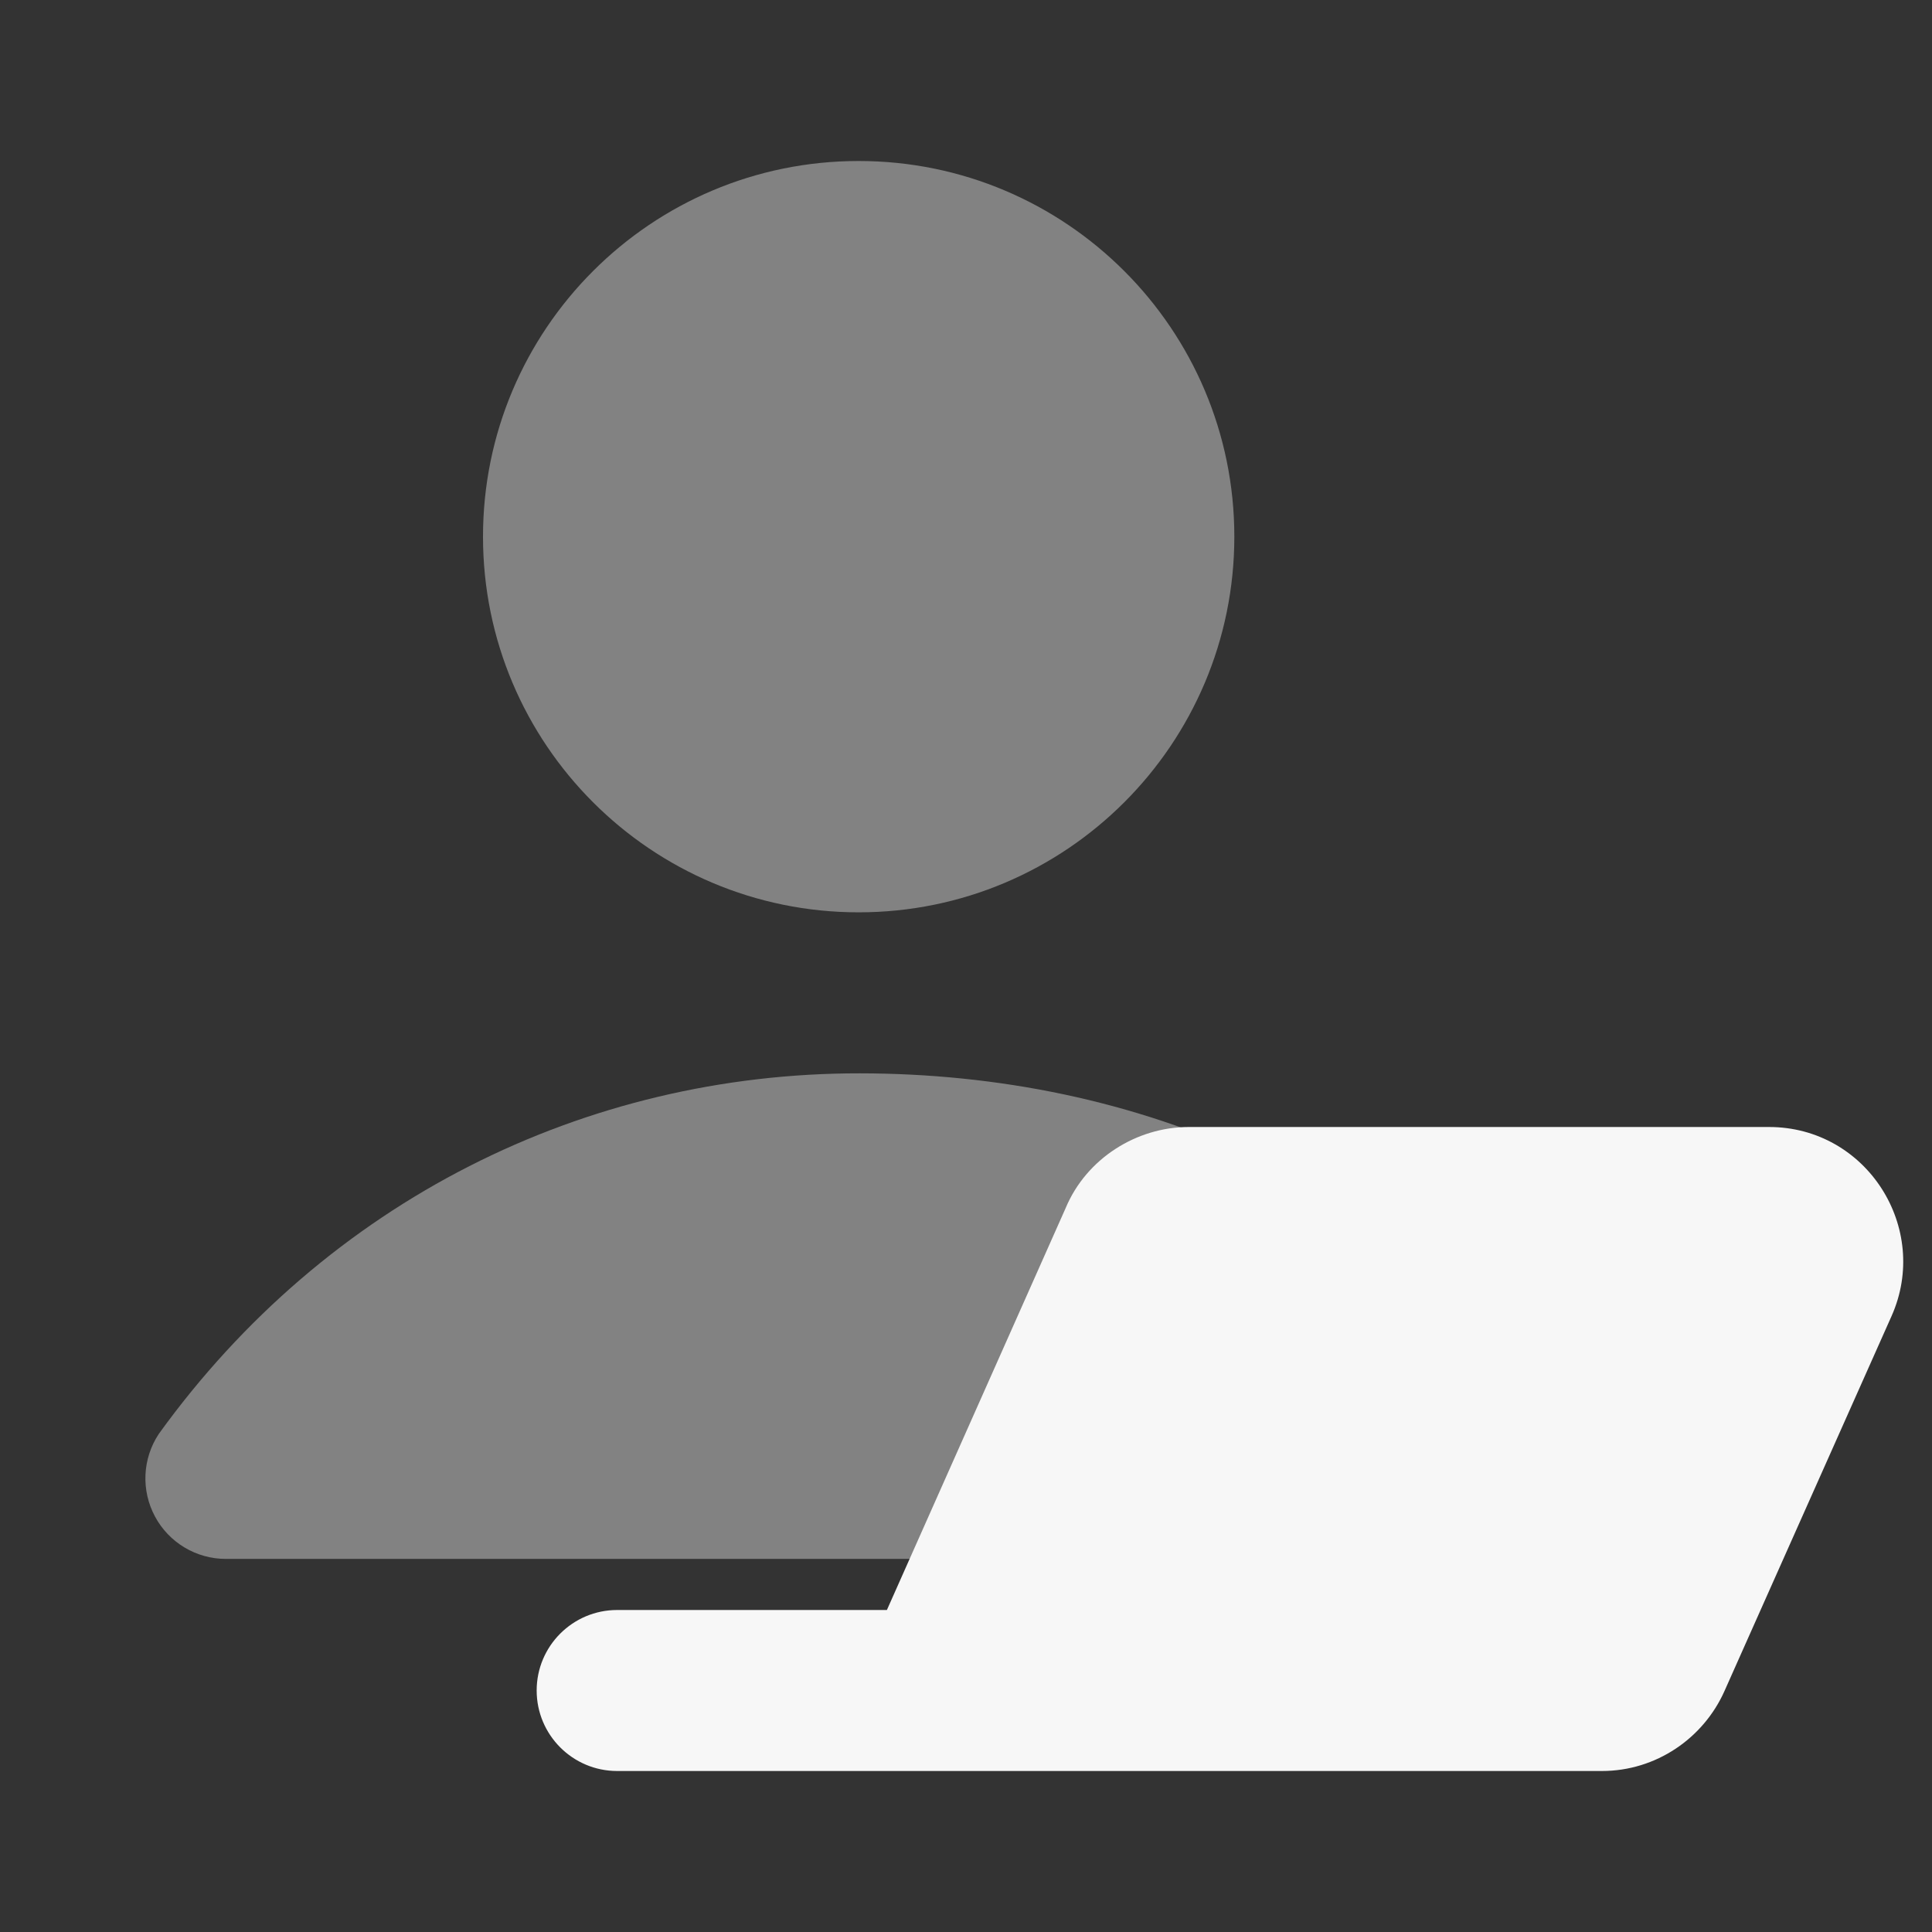
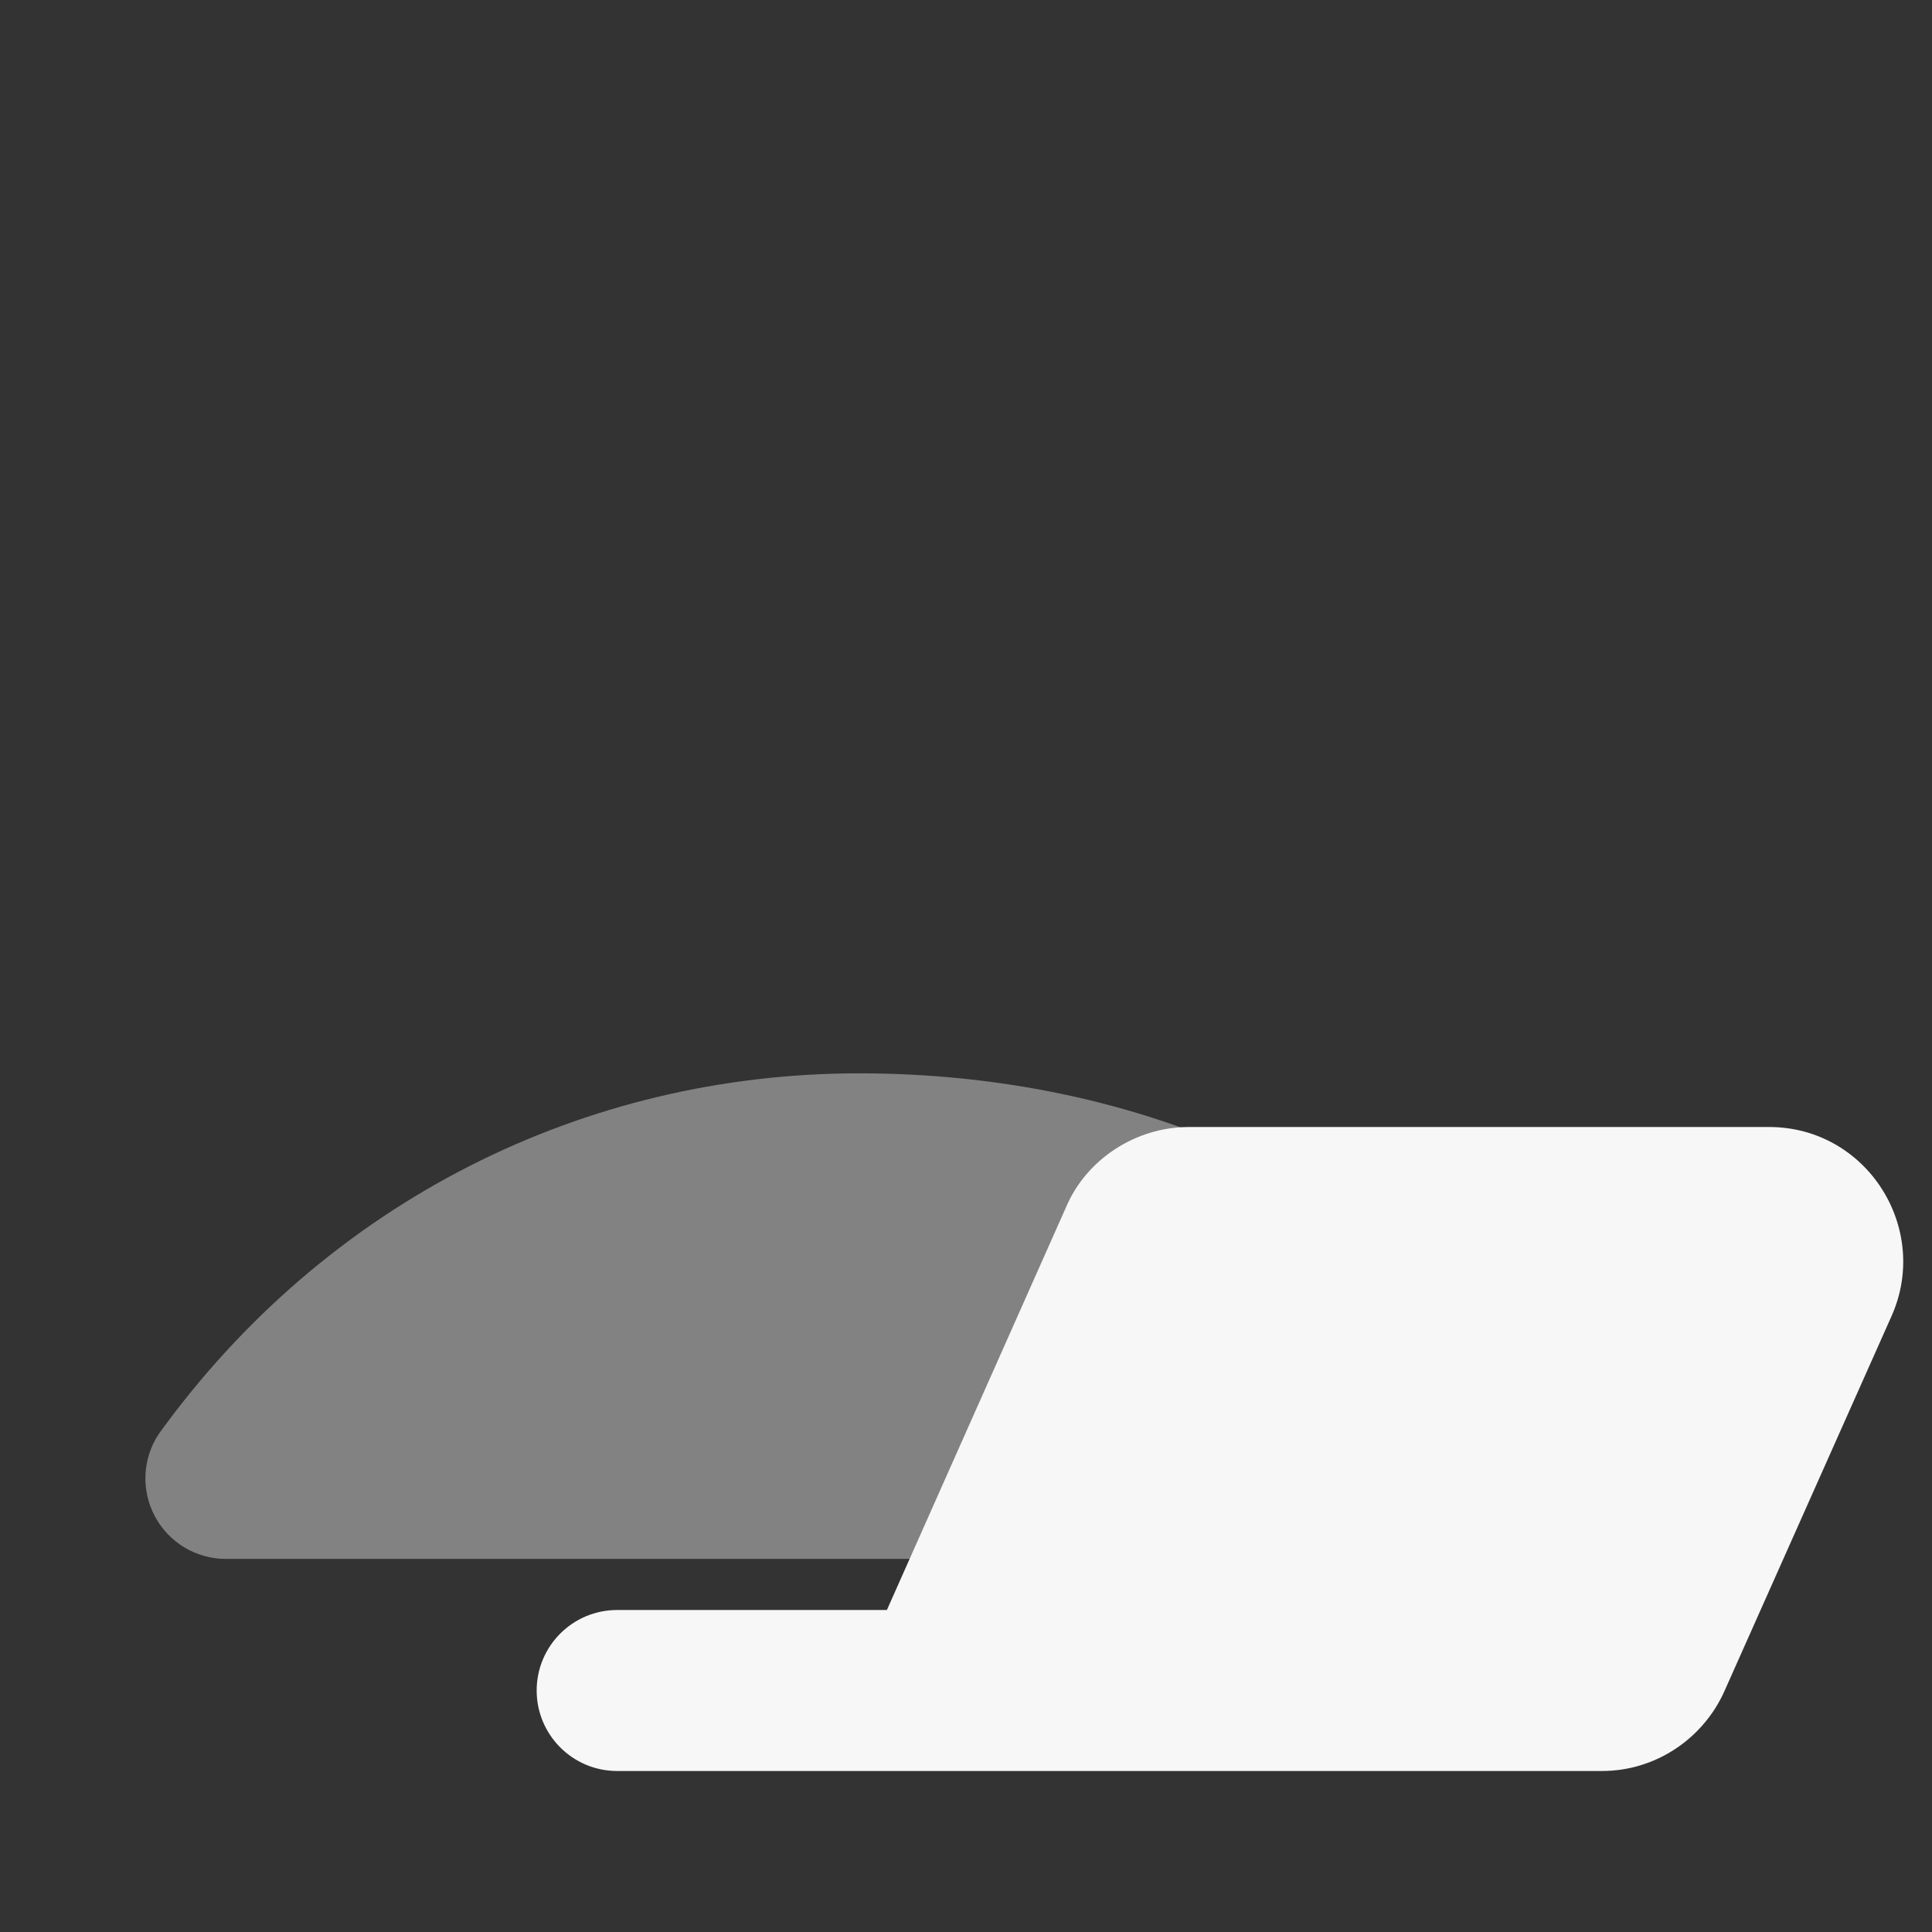
<svg xmlns="http://www.w3.org/2000/svg" height="18" width="18" viewBox="0 0 18 18">
  <rect x="0" y="0" width="18" height="18" fill="#333333" stroke="none" />
  <title>18 user laptop</title>
  <g fill="#F7F7F7" class="nc-icon-wrapper">
    <path fill-rule="evenodd" clip-rule="evenodd" d="M1.479 13.36C3.046 11.188 5.451 9.998 8.01 10C10.565 10.002 13.118 11.012 14.672 13.36C14.825 13.59 14.838 13.885 14.708 14.129C14.577 14.372 14.323 14.524 14.047 14.524L2.104 14.524C1.828 14.524 1.574 14.372 1.444 14.129C1.313 13.885 1.327 13.59 1.479 13.36Z" fill="#F7F7F7" fill-opacity="0.4" data-color="color-2" />
-     <path d="M8 8.5C9.933 8.5 11.5 6.932 11.5 5C11.5 3.068 9.933 1.5 8 1.5C6.067 1.5 4.5 3.068 4.5 5C4.5 6.932 6.067 8.5 8 8.5Z" fill="#F7F7F7" fill-opacity="0.4" data-color="color-2" />
    <path fill-rule="evenodd" clip-rule="evenodd" d="M11.075 10.5C10.59 10.5 10.122 10.793 9.929 11.254L8.263 15H5.75C5.336 15 5 15.336 5 15.75C5 16.164 5.336 16.5 5.75 16.5H8.75H14.925C15.429 16.5 15.871 16.195 16.067 15.754L17.623 12.262C17.988 11.443 17.393 10.5 16.481 10.5H11.075Z" fill="#F7F7F7" />
  </g>
</svg>